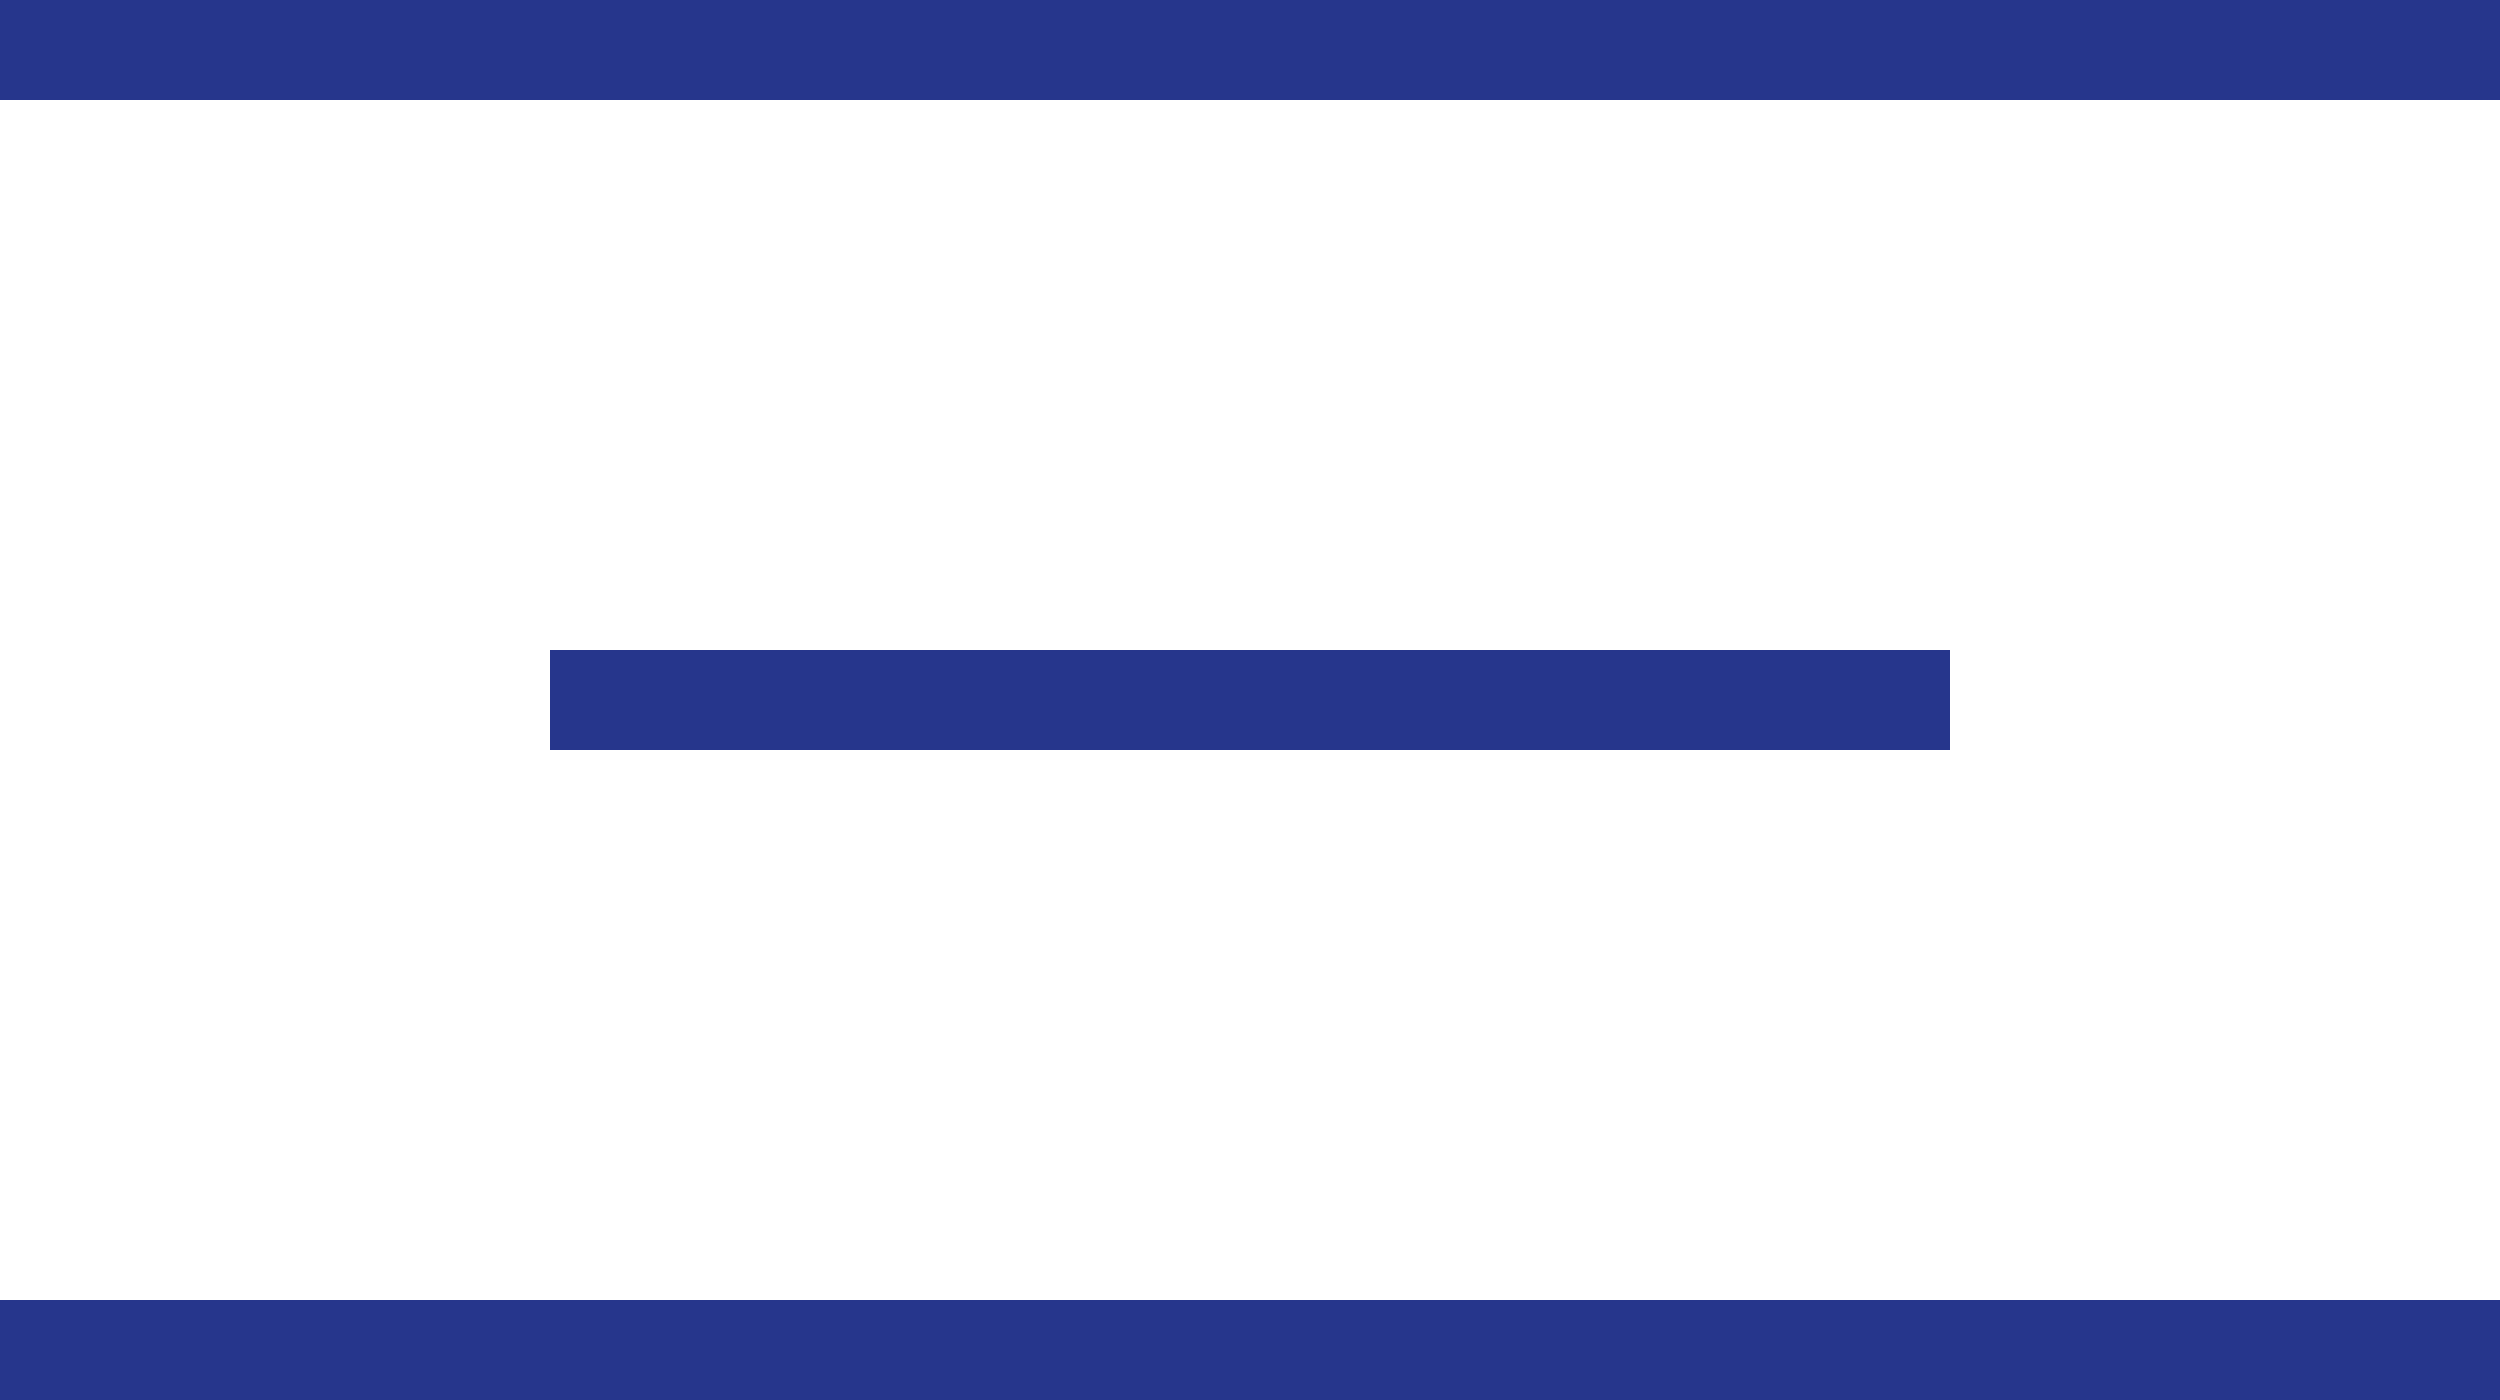
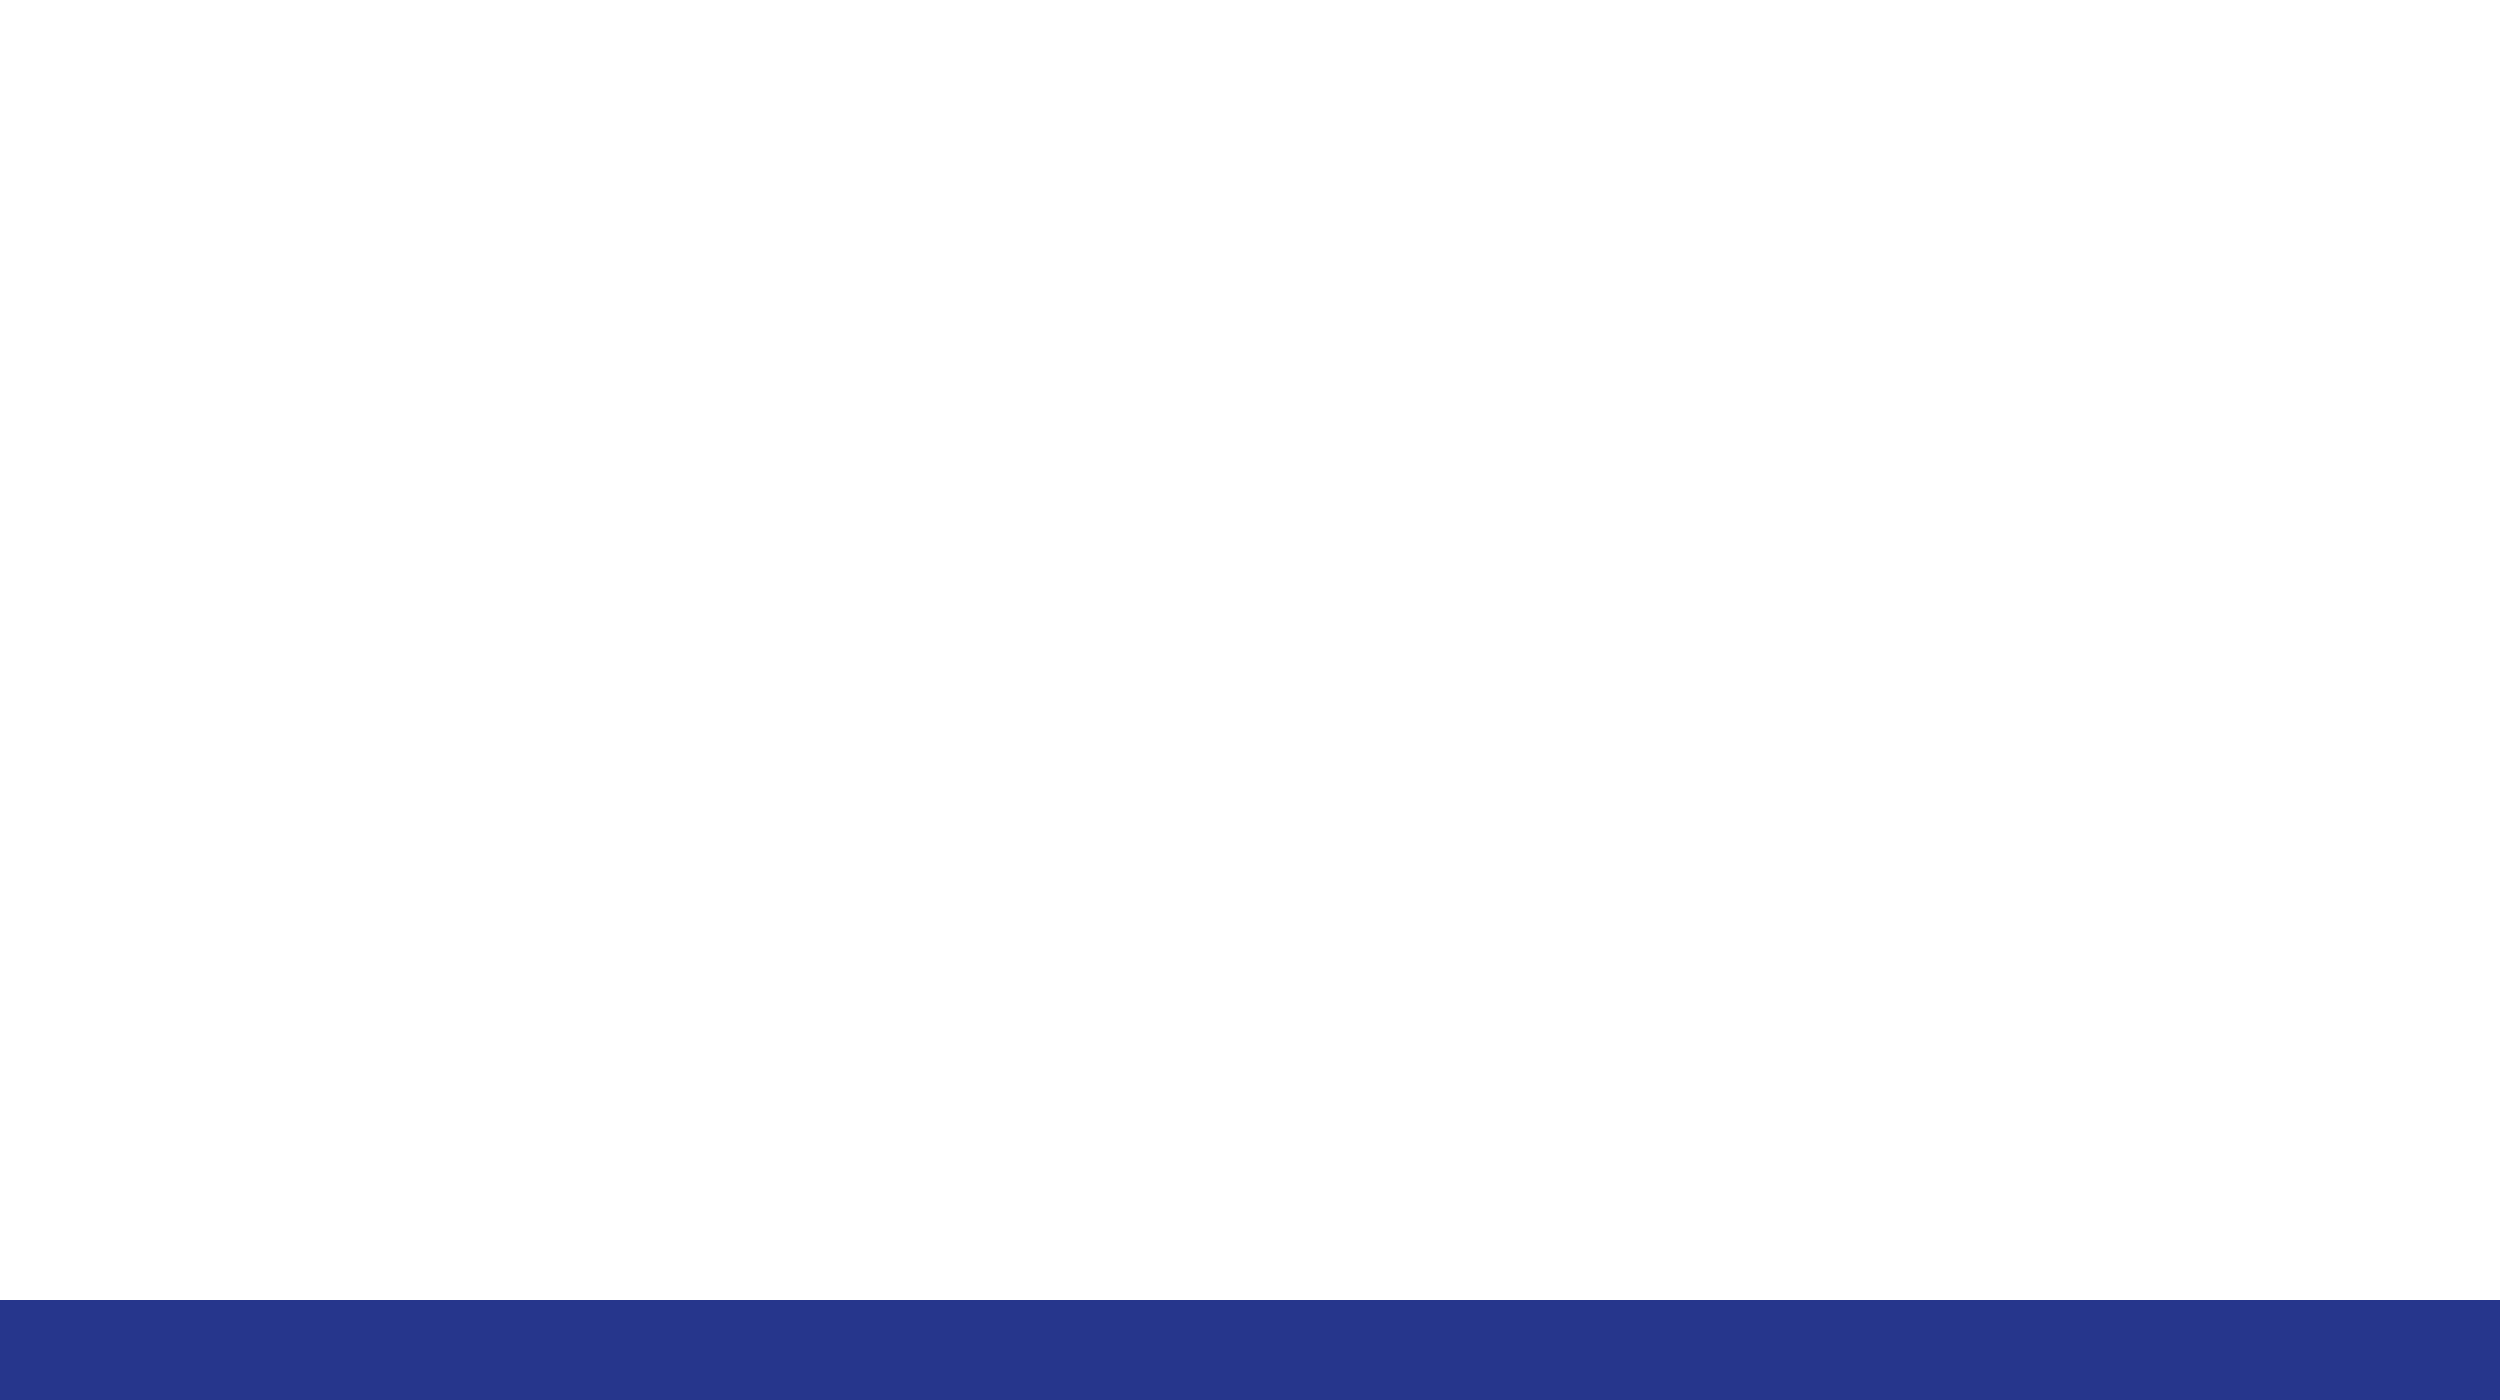
<svg xmlns="http://www.w3.org/2000/svg" width="50" height="28" viewBox="0 0 50 28">
  <g id="Groupe_293" data-name="Groupe 293" transform="translate(-753.5 -48.5)">
-     <line id="Ligne_62" data-name="Ligne 62" x2="50" transform="translate(753.5 49.5)" fill="none" stroke="#26368c" stroke-width="2" />
-     <line id="Ligne_63" data-name="Ligne 63" x2="28" transform="translate(764.5 62.5)" fill="none" stroke="#26368c" stroke-width="2" />
    <line id="Ligne_64" data-name="Ligne 64" x2="50" transform="translate(753.5 75.5)" fill="none" stroke="#26368c" stroke-width="2" />
  </g>
</svg>